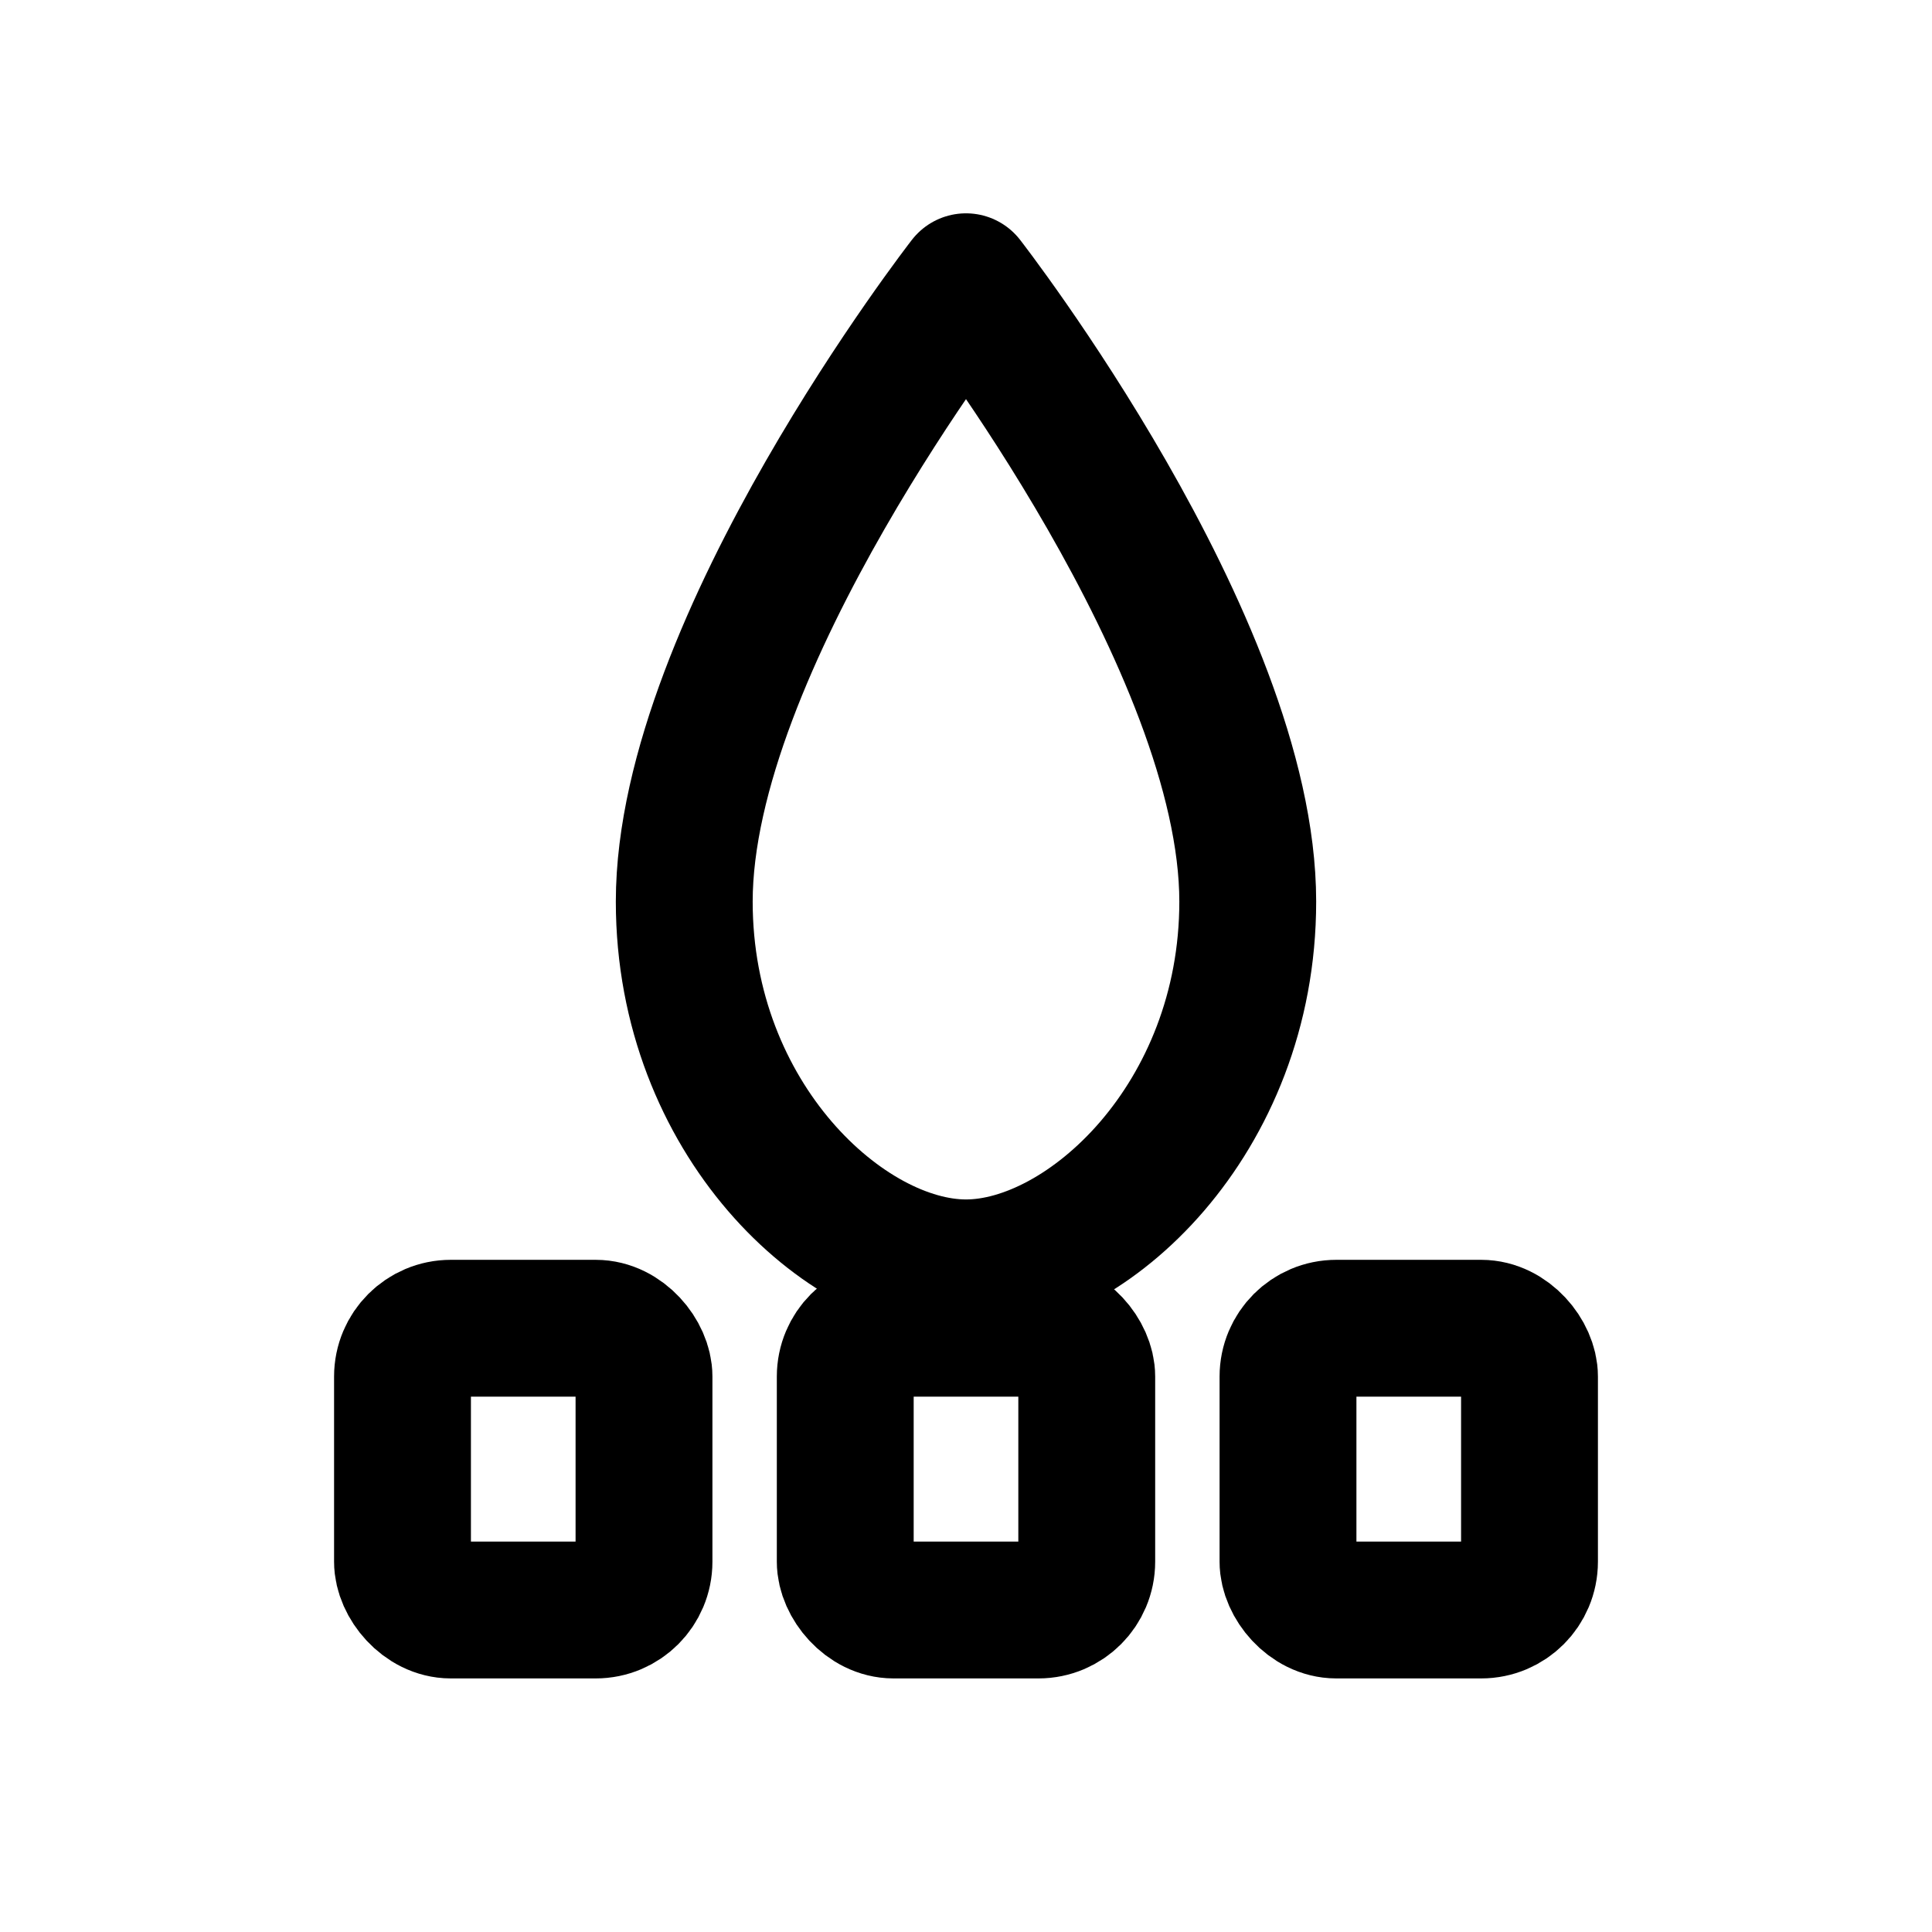
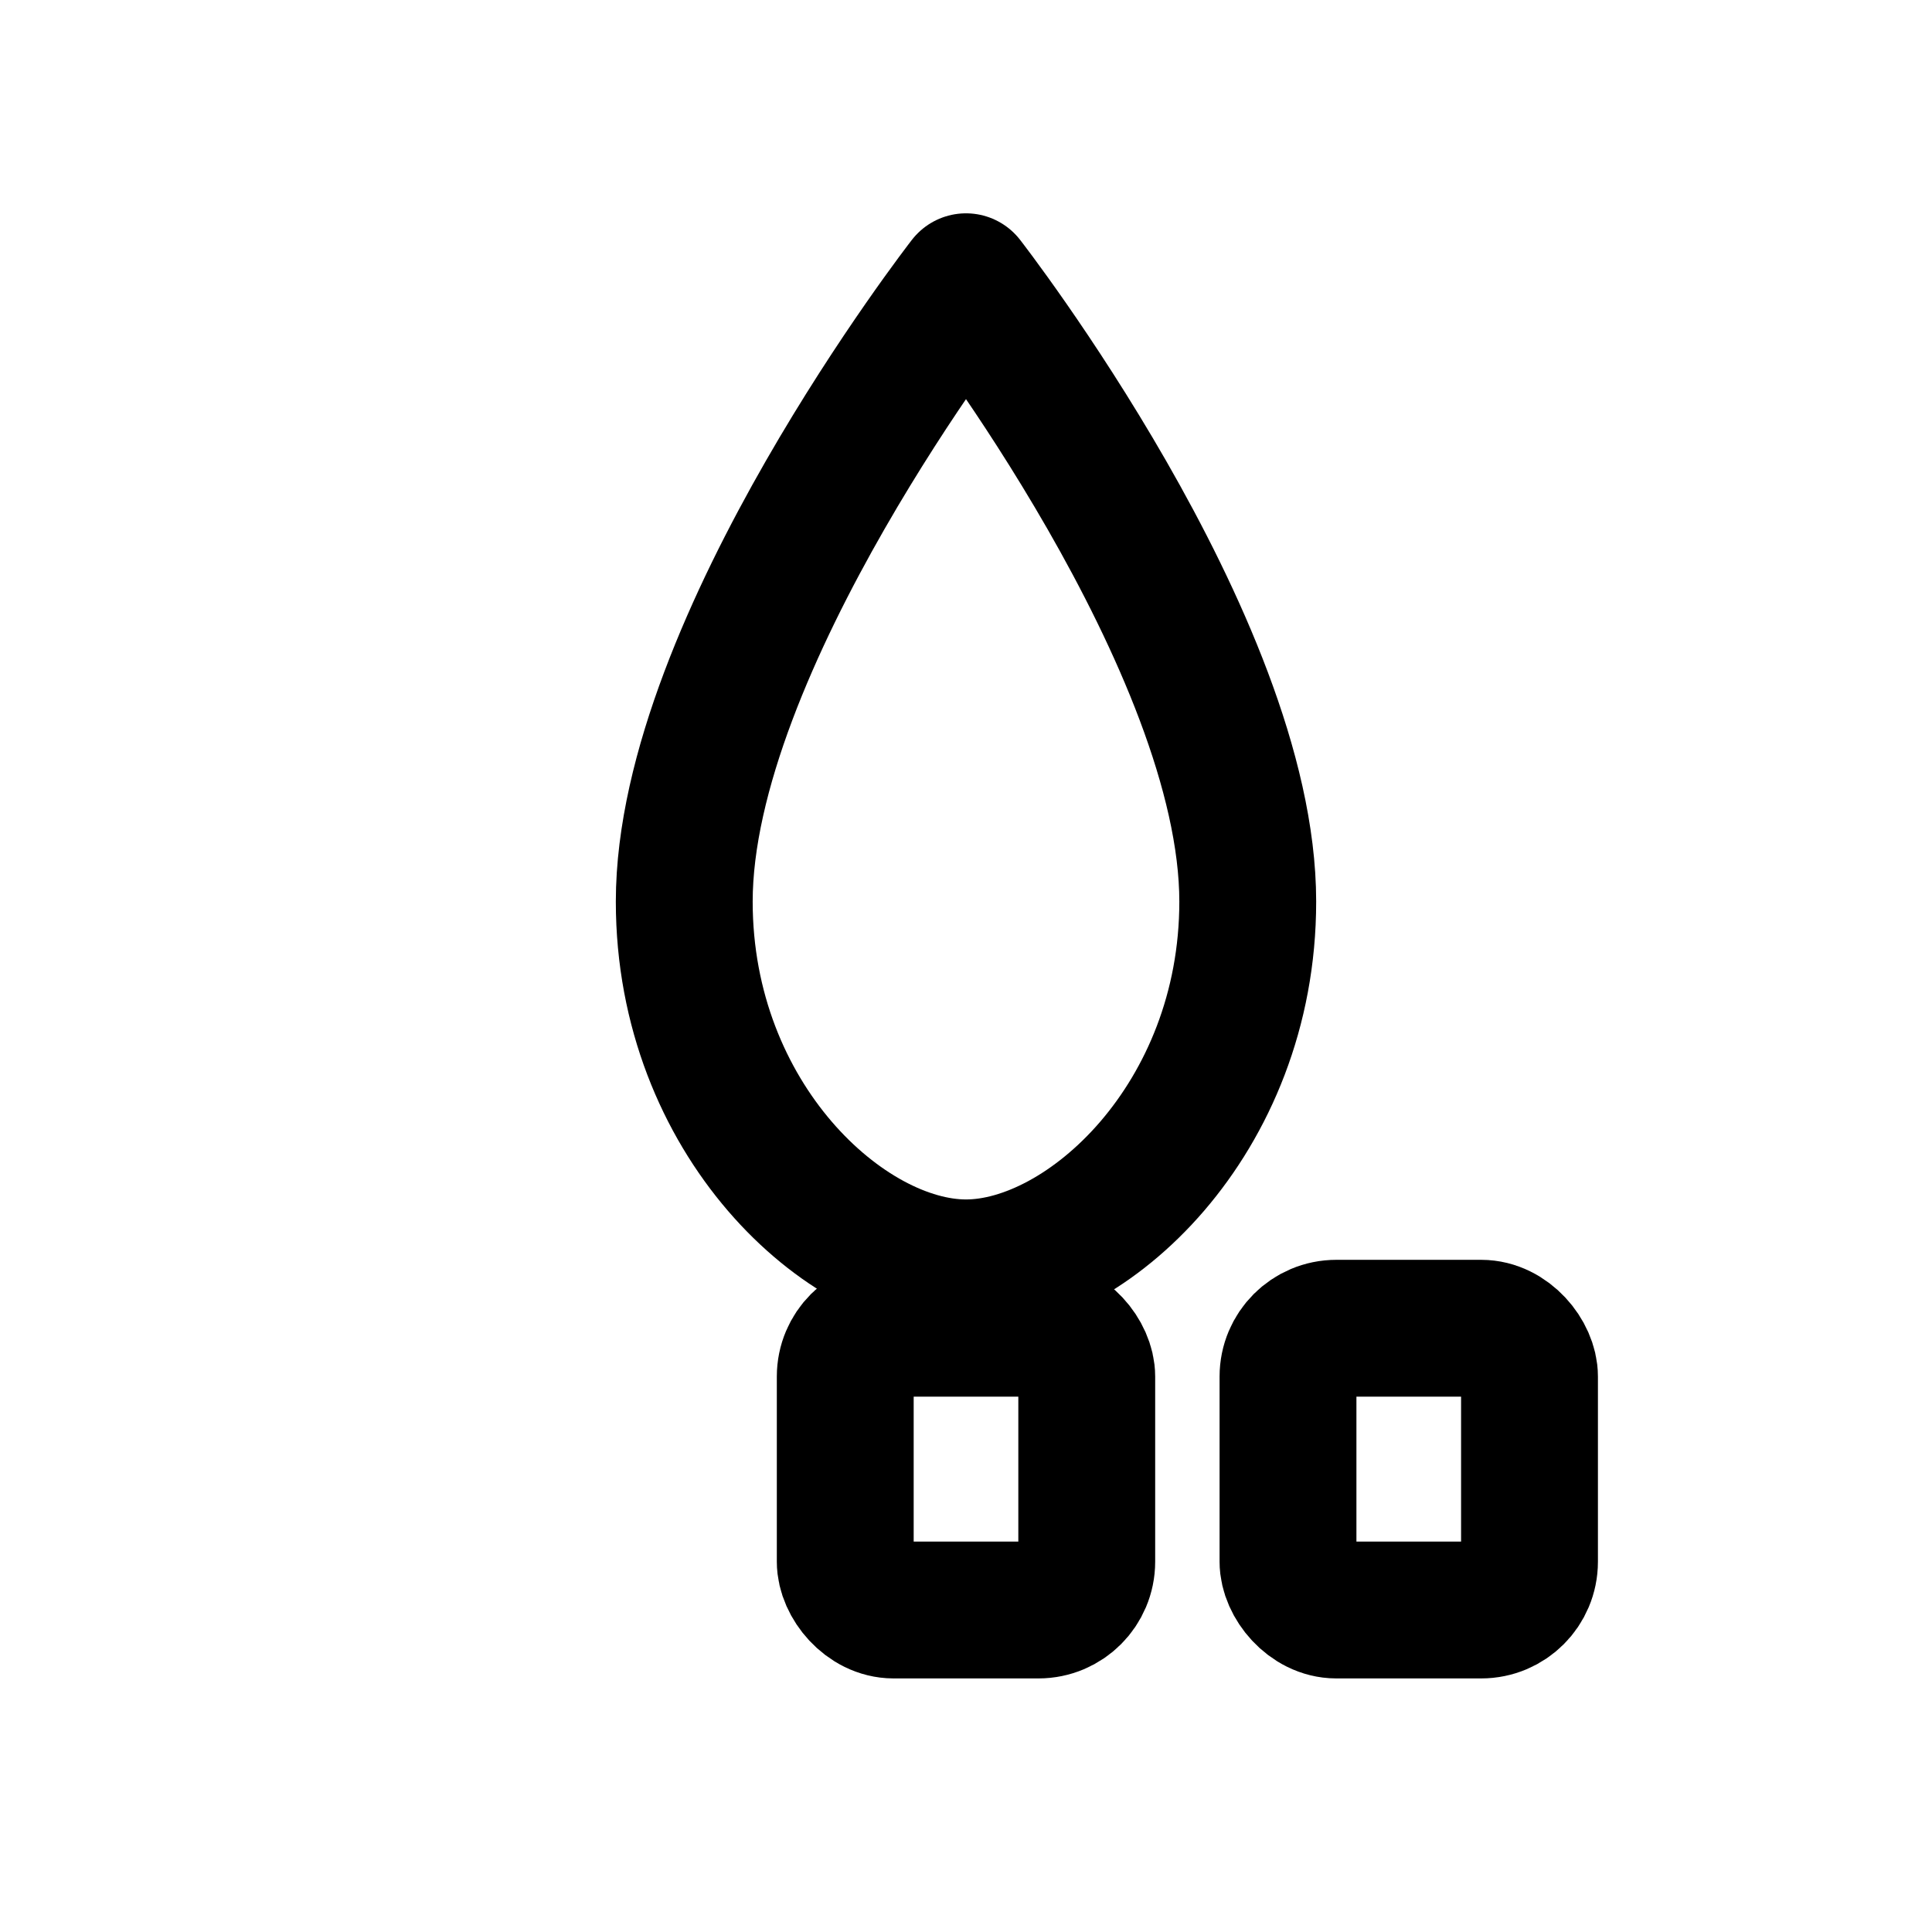
<svg xmlns="http://www.w3.org/2000/svg" width="24" height="24" viewBox="0 0 24 24" fill="none">
  <g stroke="currentColor" stroke-width="1.7" stroke-linecap="round" stroke-linejoin="round">
    <path d="M12 3.5C12 3.5 8.5 8 8.5 11.2C8.5 13.9 10.5 15.75 12 15.75C13.5 15.75 15.5 13.9 15.5 11.2C15.5 8 12 3.5 12 3.5Z" />
-     <rect x="5" y="16.5" width="3" height="3.5" rx="0.6" />
    <rect x="10.5" y="16.5" width="3" height="3.5" rx="0.6" />
    <rect x="16" y="16.5" width="3" height="3.5" rx="0.6" />
  </g>
</svg>